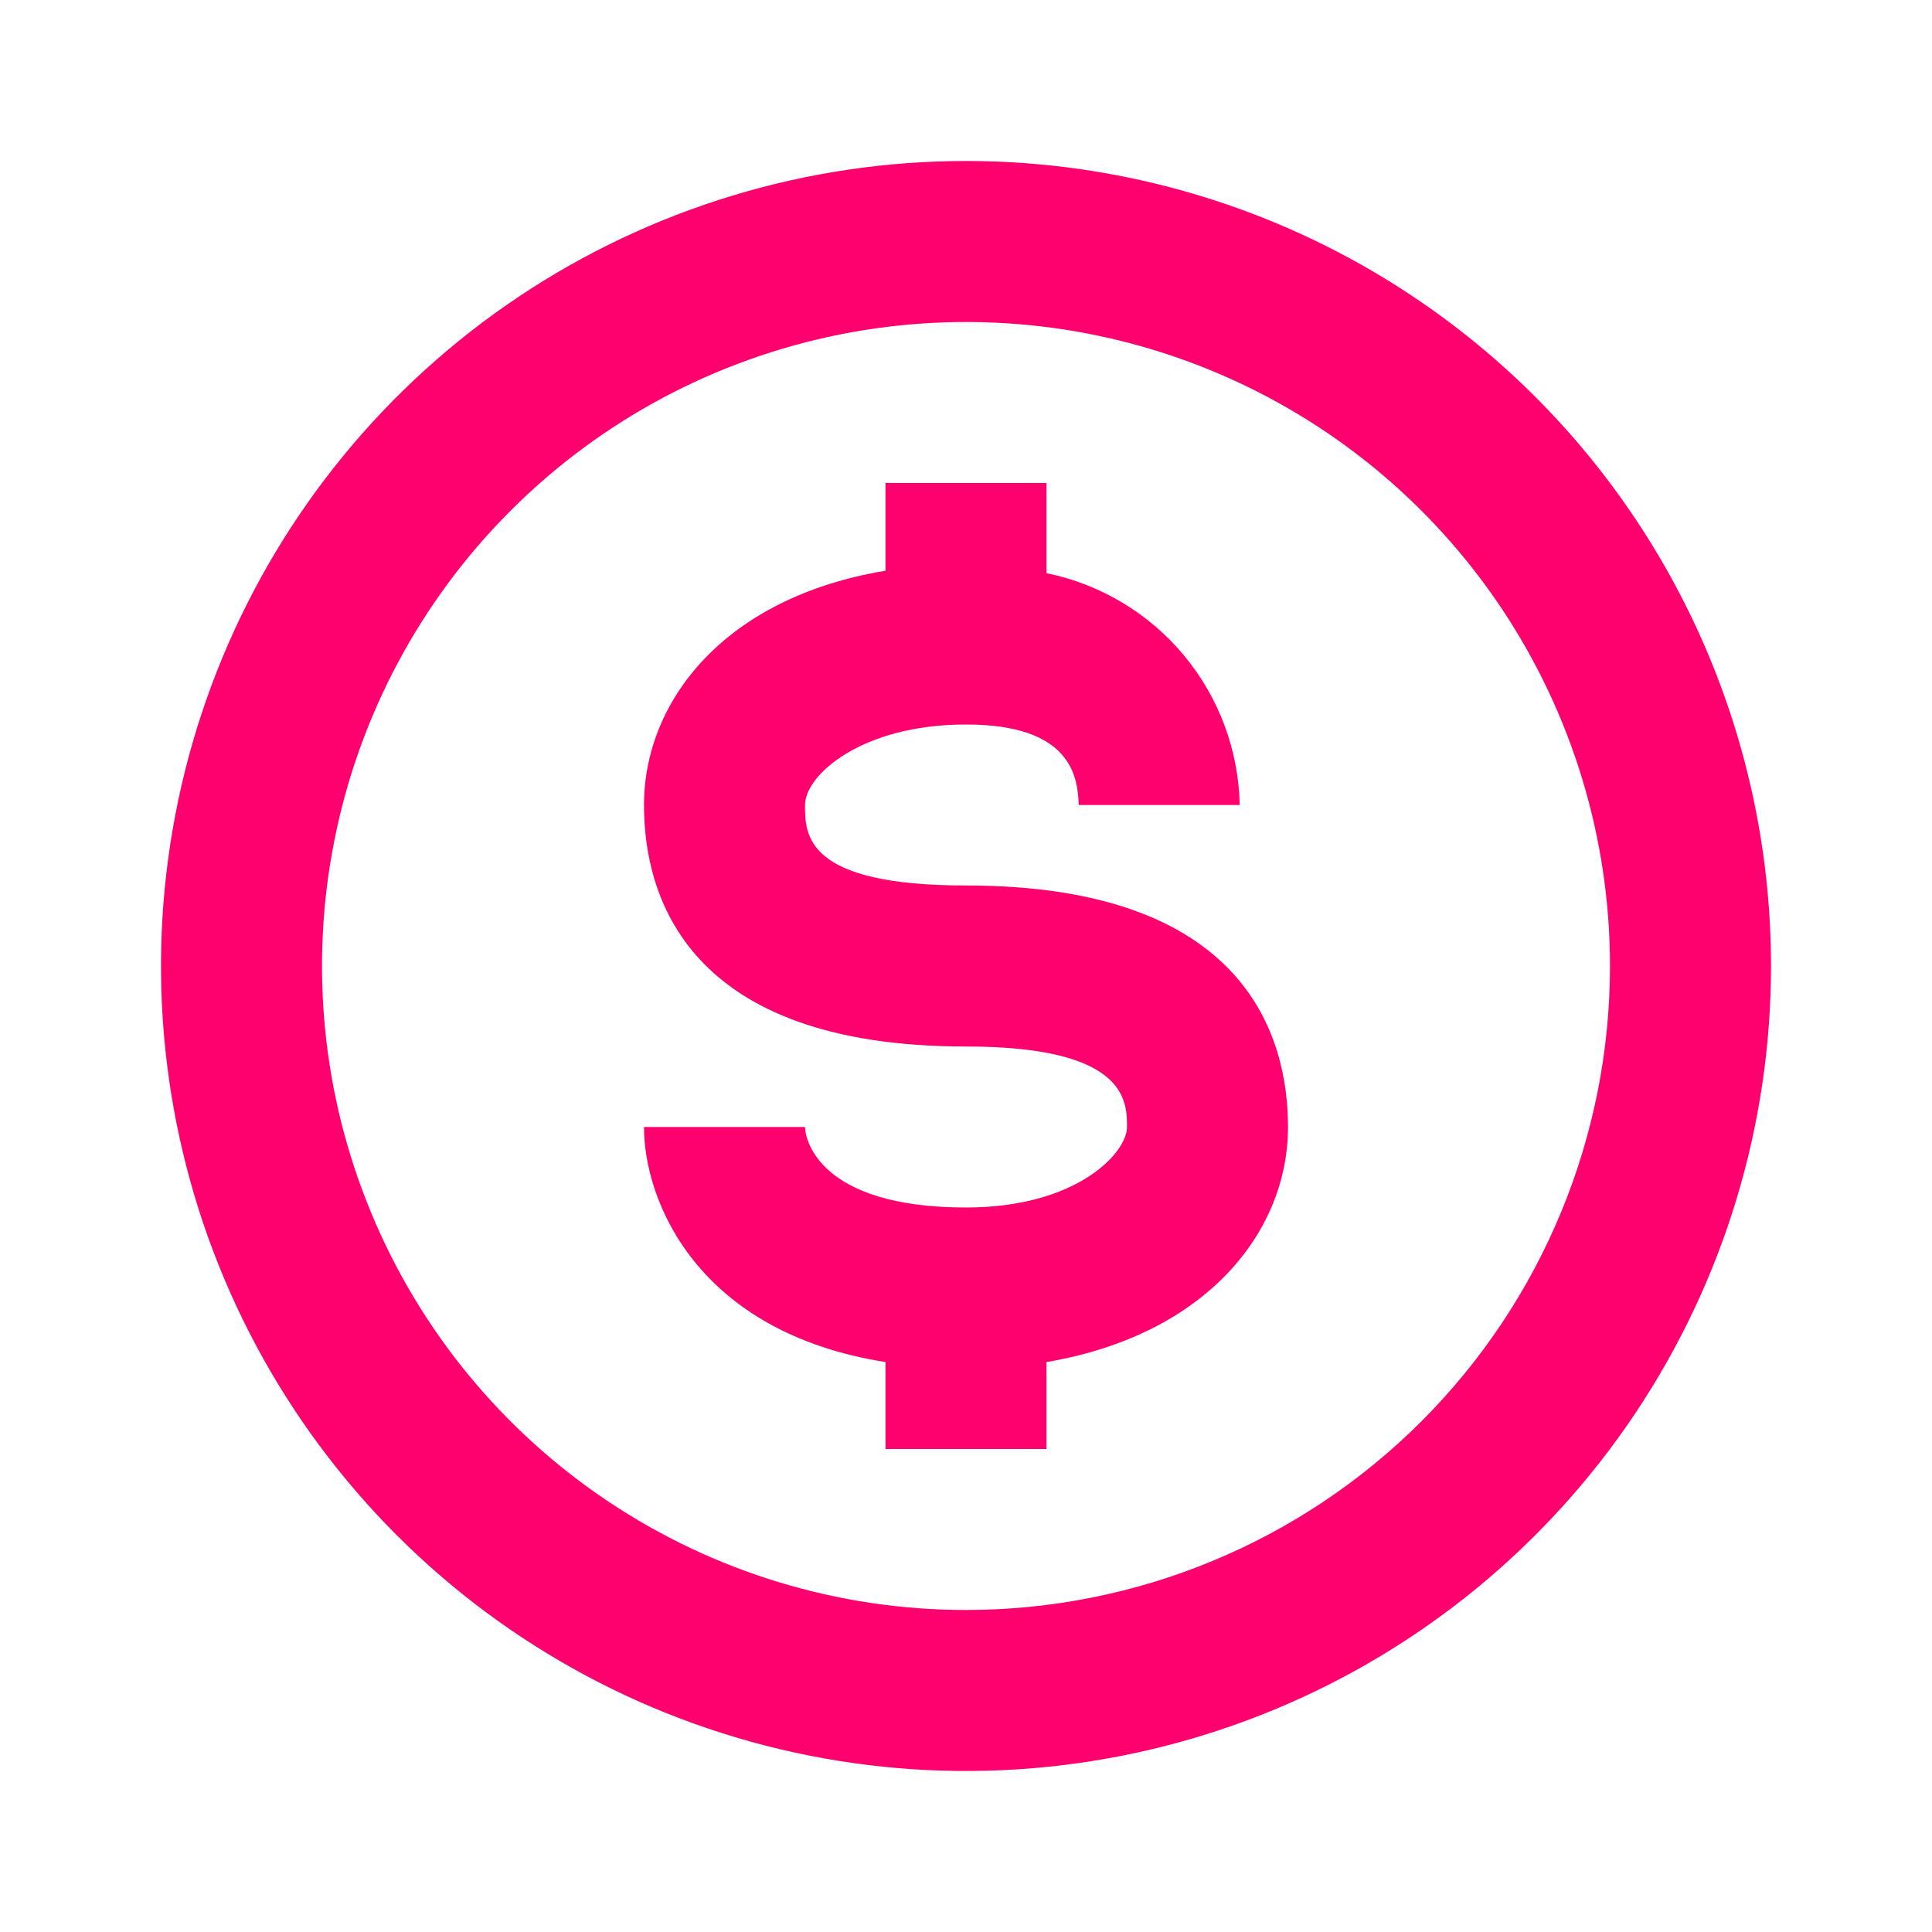
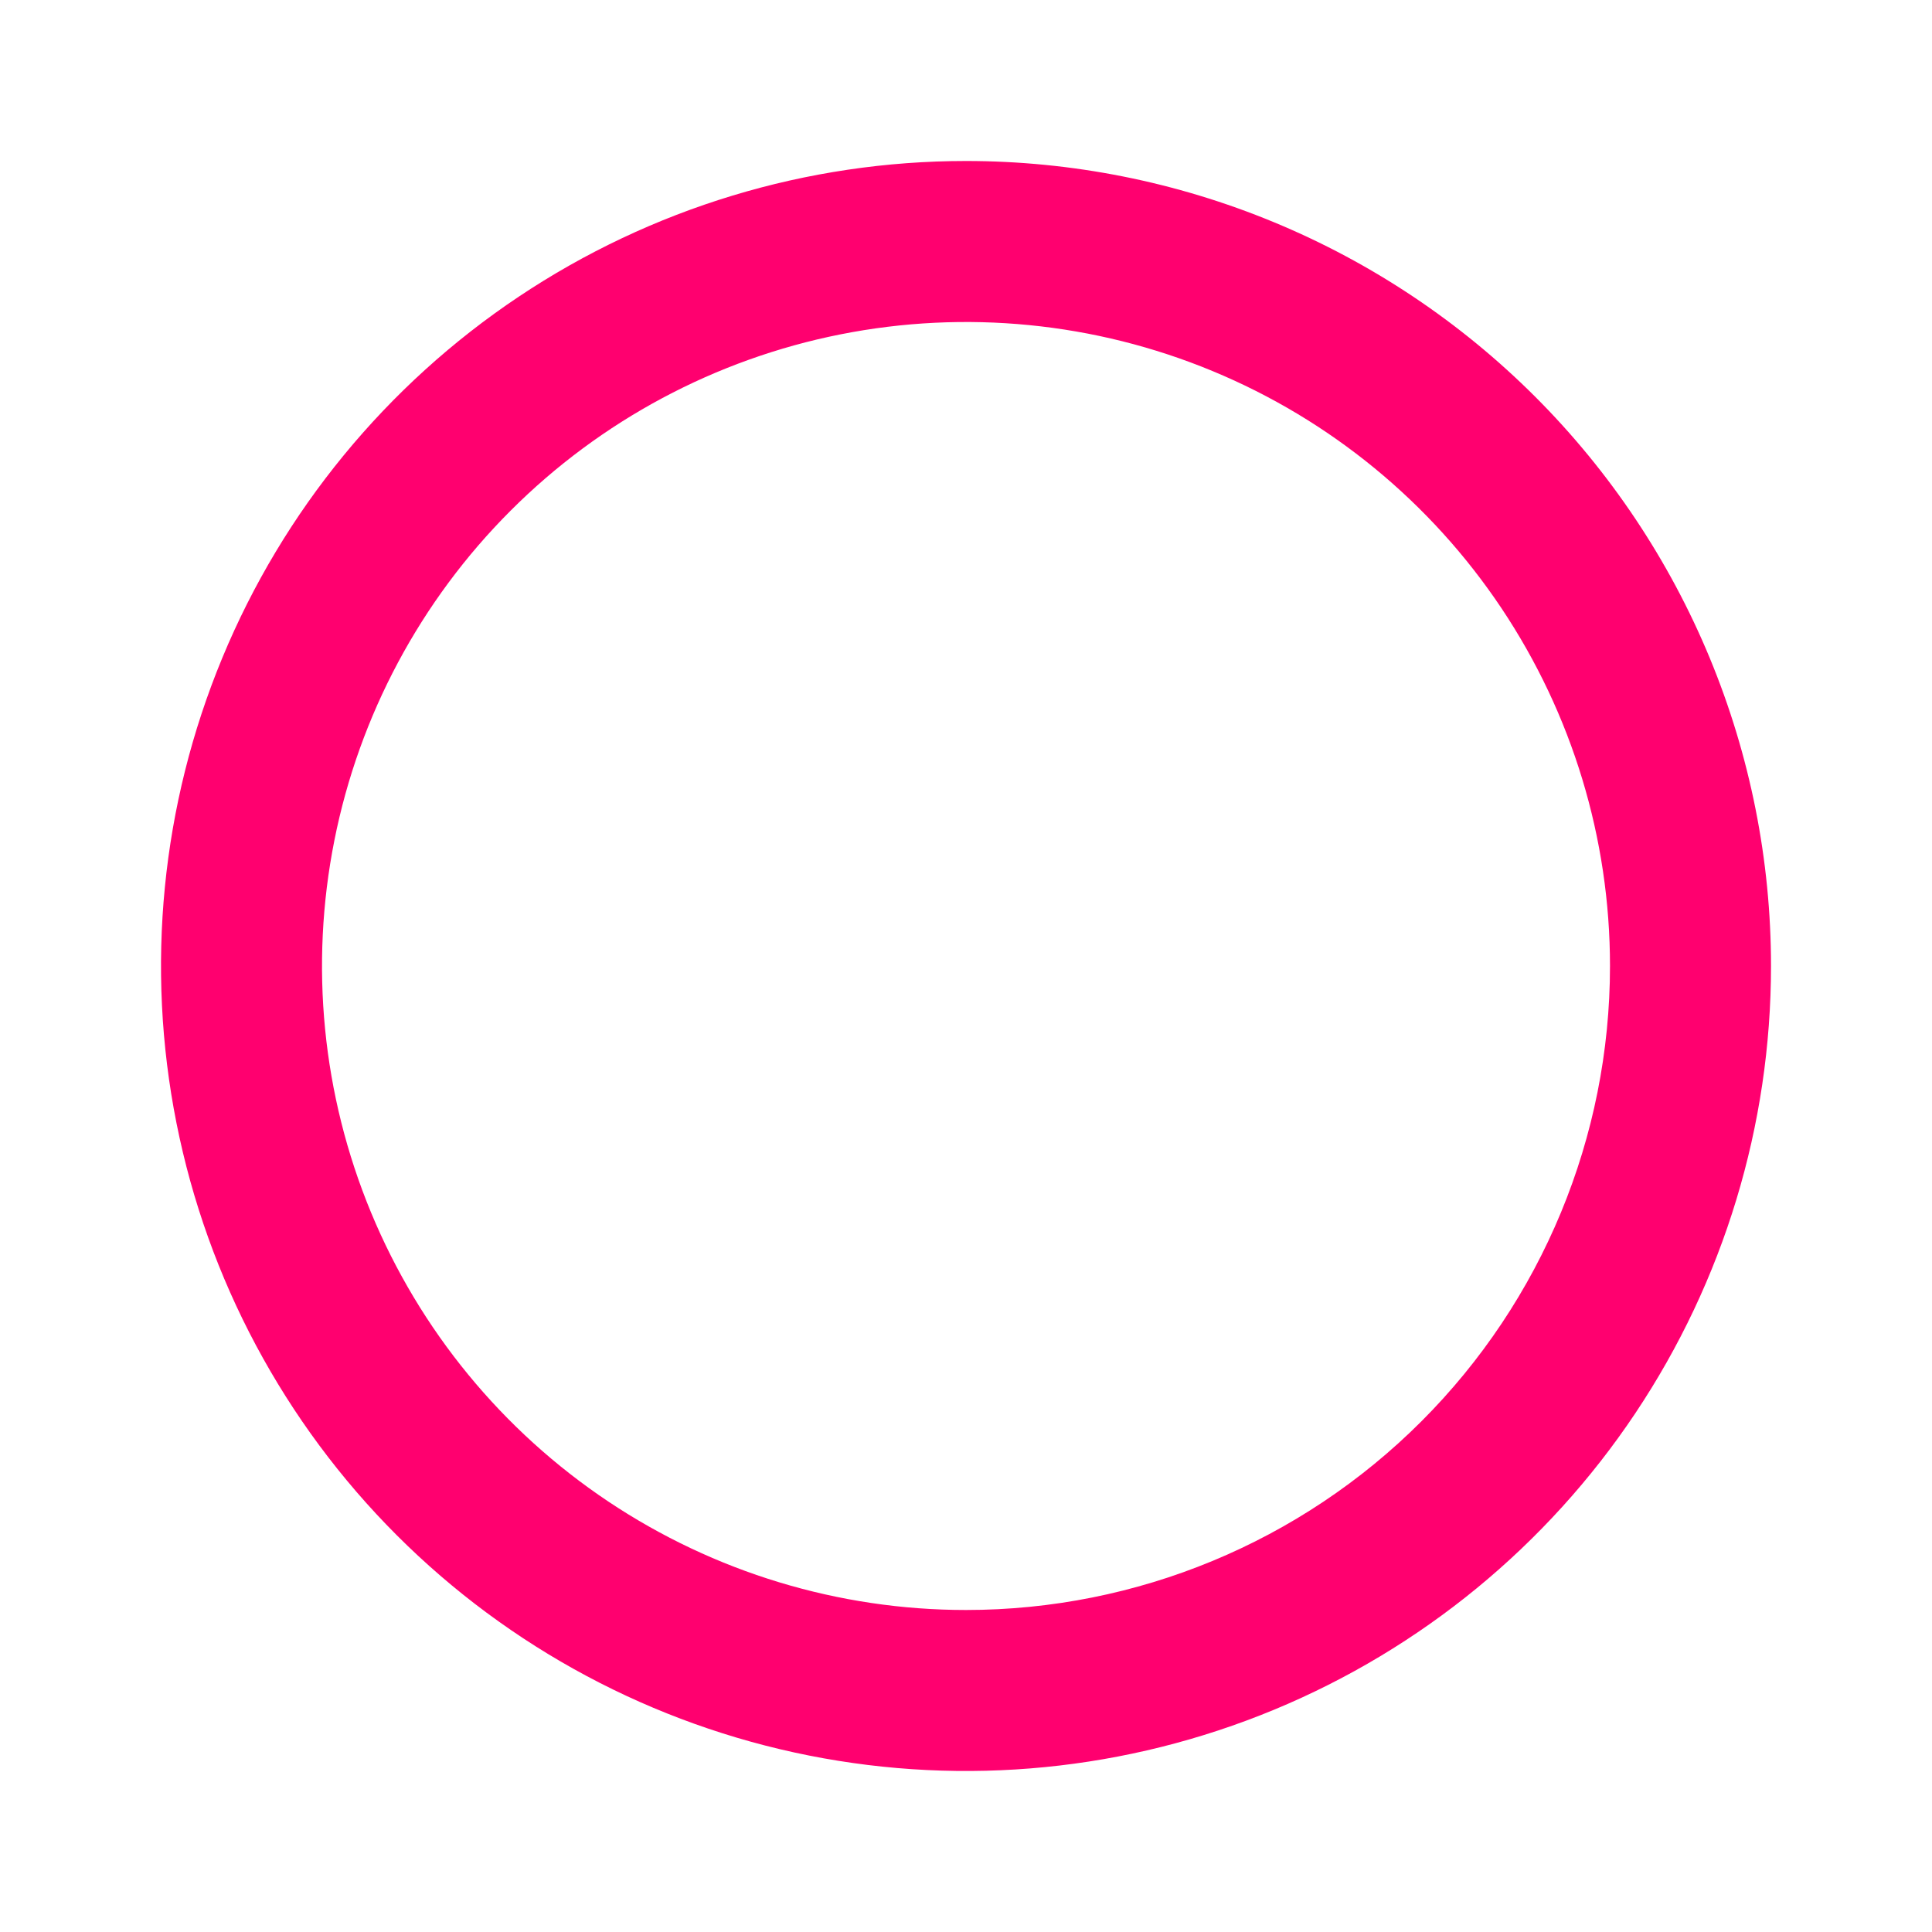
<svg xmlns="http://www.w3.org/2000/svg" width="79" height="79" viewBox="0 0 79 79" fill="none">
  <path d="M39.5 6.583C32.99 6.583 26.626 8.514 21.212 12.131C15.799 15.748 11.58 20.889 9.089 26.903C6.598 32.918 5.946 39.536 7.216 45.922C8.486 52.307 11.621 58.172 16.224 62.776C20.828 67.379 26.693 70.514 33.078 71.784C39.464 73.054 46.082 72.402 52.097 69.911C58.111 67.42 63.252 63.201 66.869 57.788C70.486 52.374 72.417 46.01 72.417 39.5C72.417 35.177 71.565 30.897 69.911 26.903C68.257 22.91 65.832 19.281 62.776 16.224C59.719 13.168 56.09 10.743 52.097 9.089C48.103 7.435 43.823 6.583 39.5 6.583ZM39.5 65.833C34.292 65.833 29.201 64.289 24.87 61.395C20.54 58.502 17.164 54.389 15.171 49.577C13.178 44.766 12.657 39.471 13.673 34.363C14.689 29.254 17.197 24.562 20.88 20.88C24.562 17.197 29.254 14.689 34.363 13.673C39.471 12.657 44.766 13.178 49.577 15.171C54.389 17.164 58.502 20.54 61.395 24.87C64.289 29.201 65.833 34.292 65.833 39.5C65.833 46.484 63.059 53.182 58.12 58.12C53.182 63.059 46.484 65.833 39.5 65.833Z" fill="#FF006F" />
-   <path d="M39.5 36.208C32.917 36.208 32.917 34.135 32.917 32.917C32.917 31.699 35.221 29.625 39.5 29.625C43.779 29.625 44.075 31.732 44.108 32.917H50.692C50.647 30.674 49.841 28.514 48.405 26.791C46.969 25.068 44.989 23.885 42.792 23.437V19.75H36.208V23.338C29.625 24.424 26.333 28.67 26.333 32.917C26.333 36.603 28.045 42.792 39.5 42.792C46.083 42.792 46.083 45.03 46.083 46.083C46.083 47.137 44.042 49.375 39.5 49.375C33.443 49.375 32.917 46.544 32.917 46.083H26.333C26.333 49.112 28.506 54.477 36.208 55.695V59.25H42.792V55.695C49.375 54.576 52.667 50.33 52.667 46.083C52.667 42.397 50.955 36.208 39.5 36.208Z" fill="#FF006F" />
</svg>